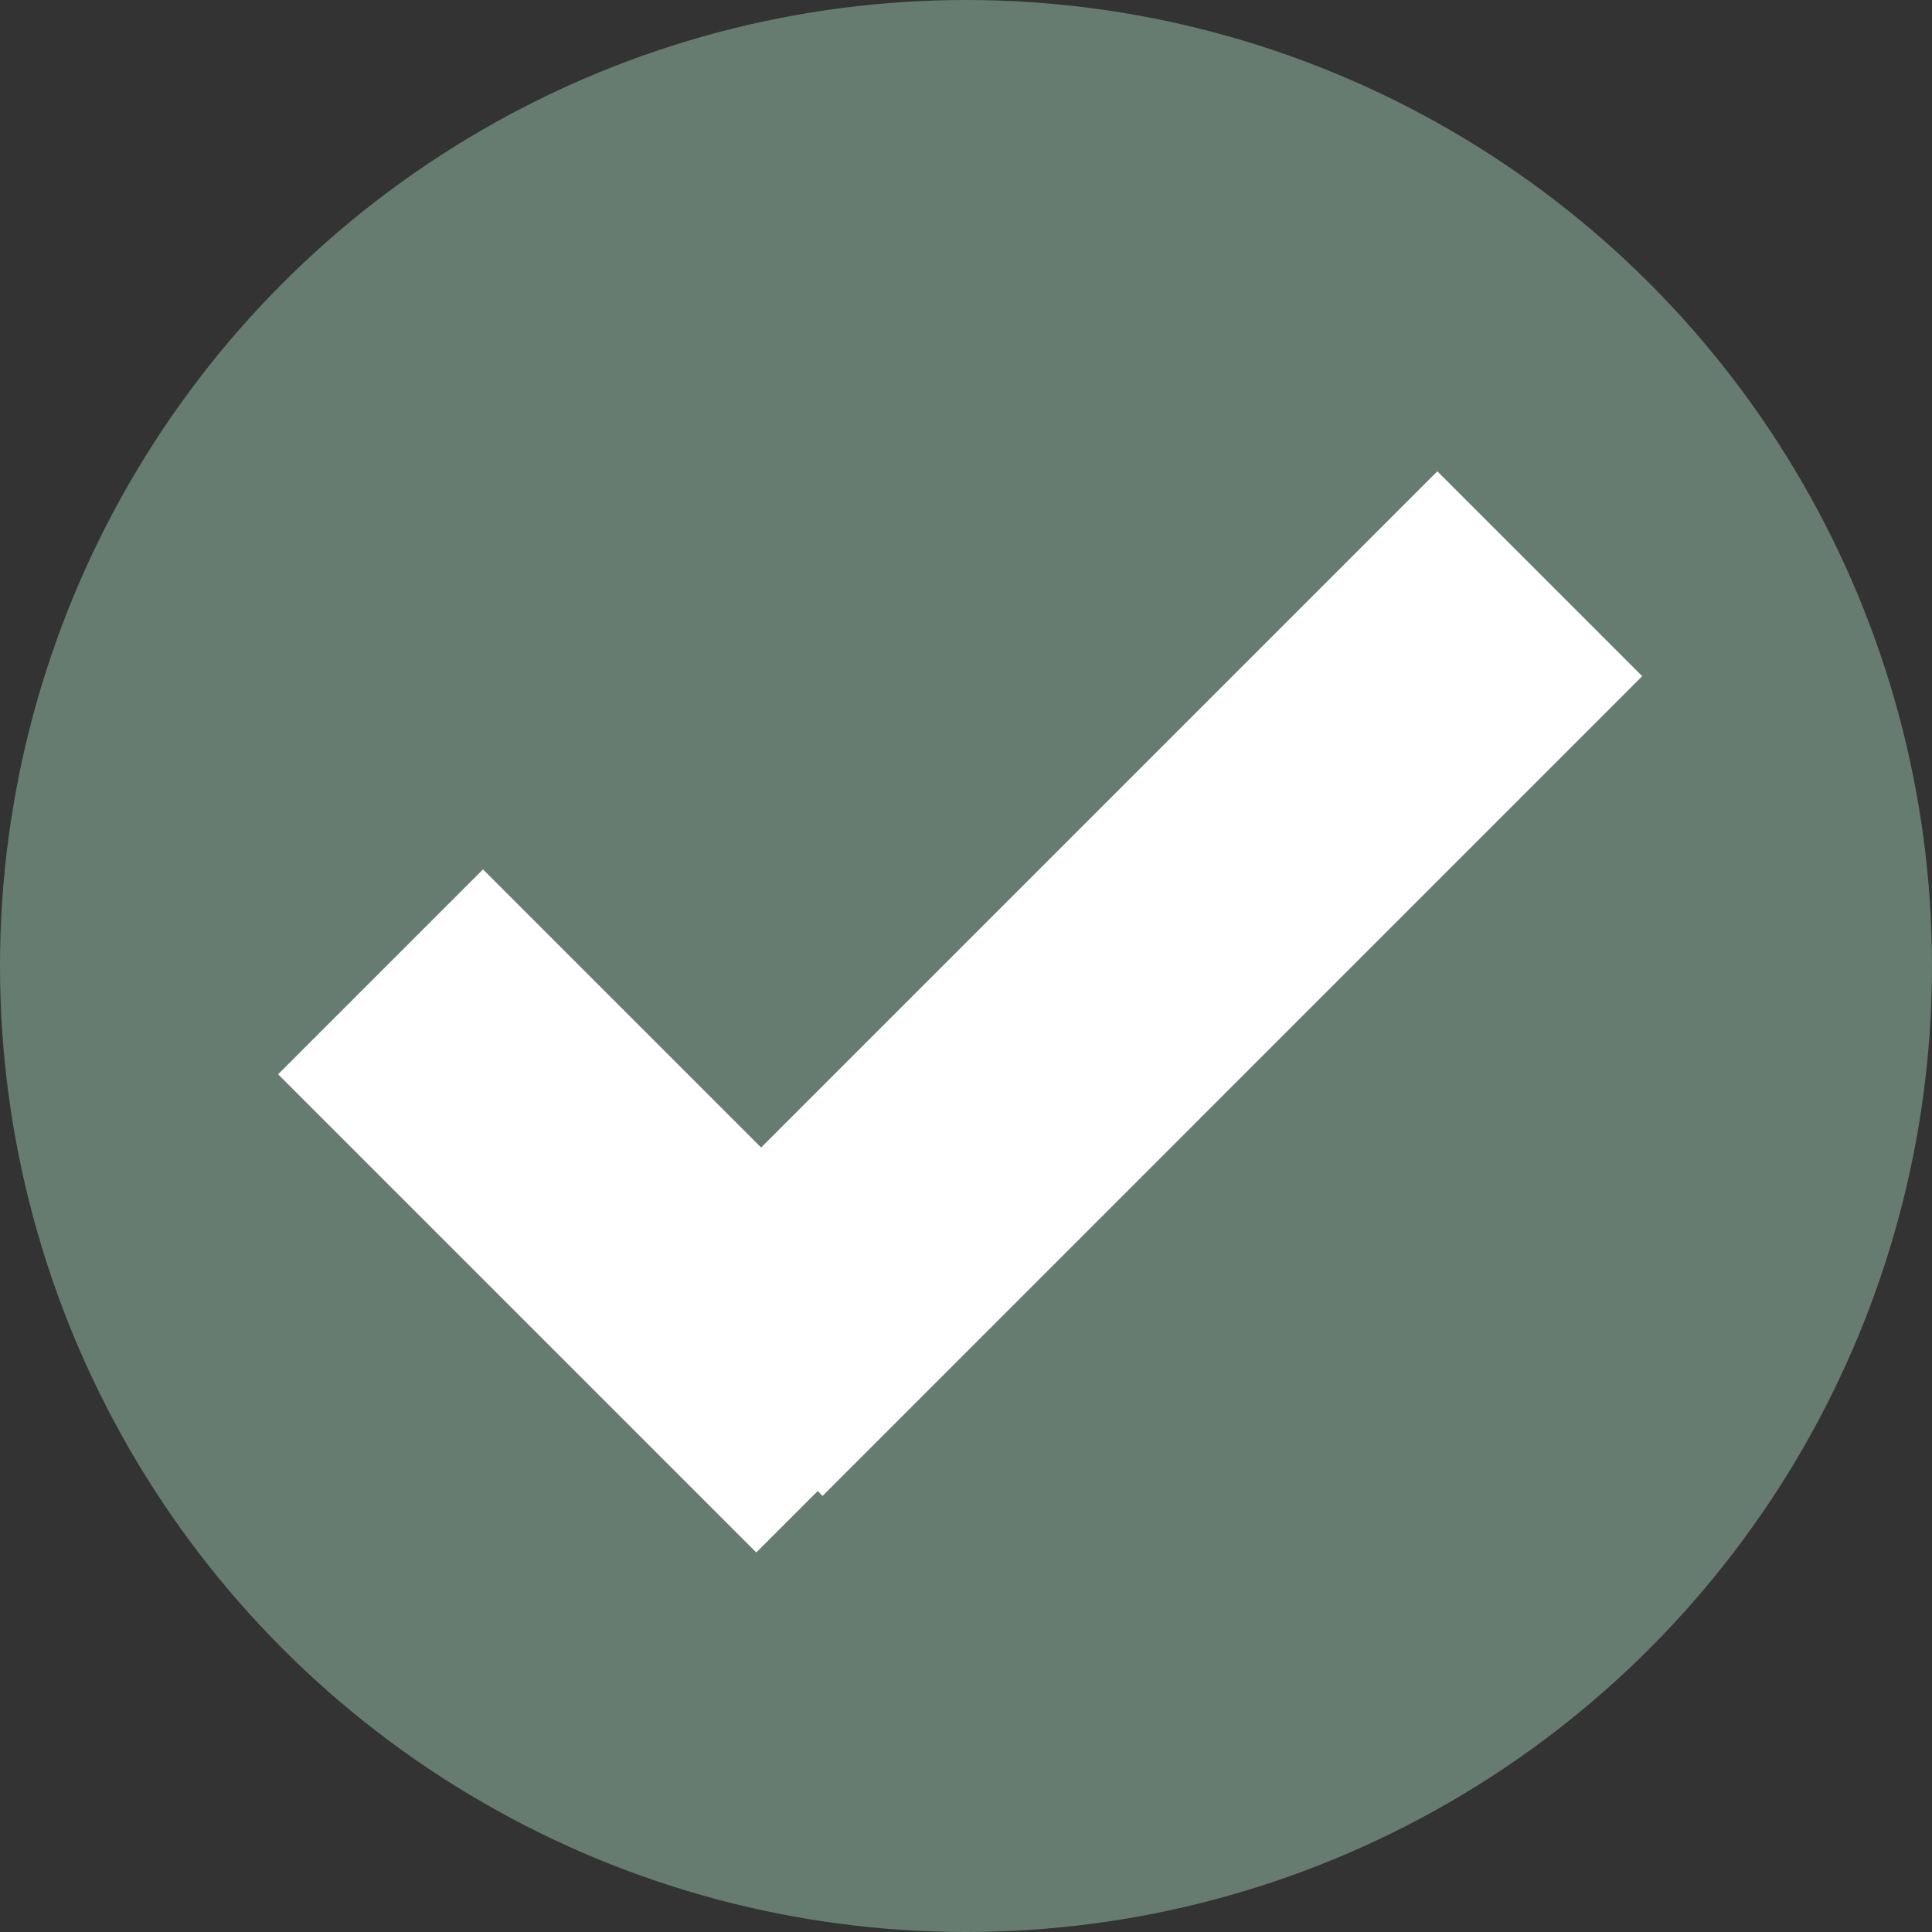
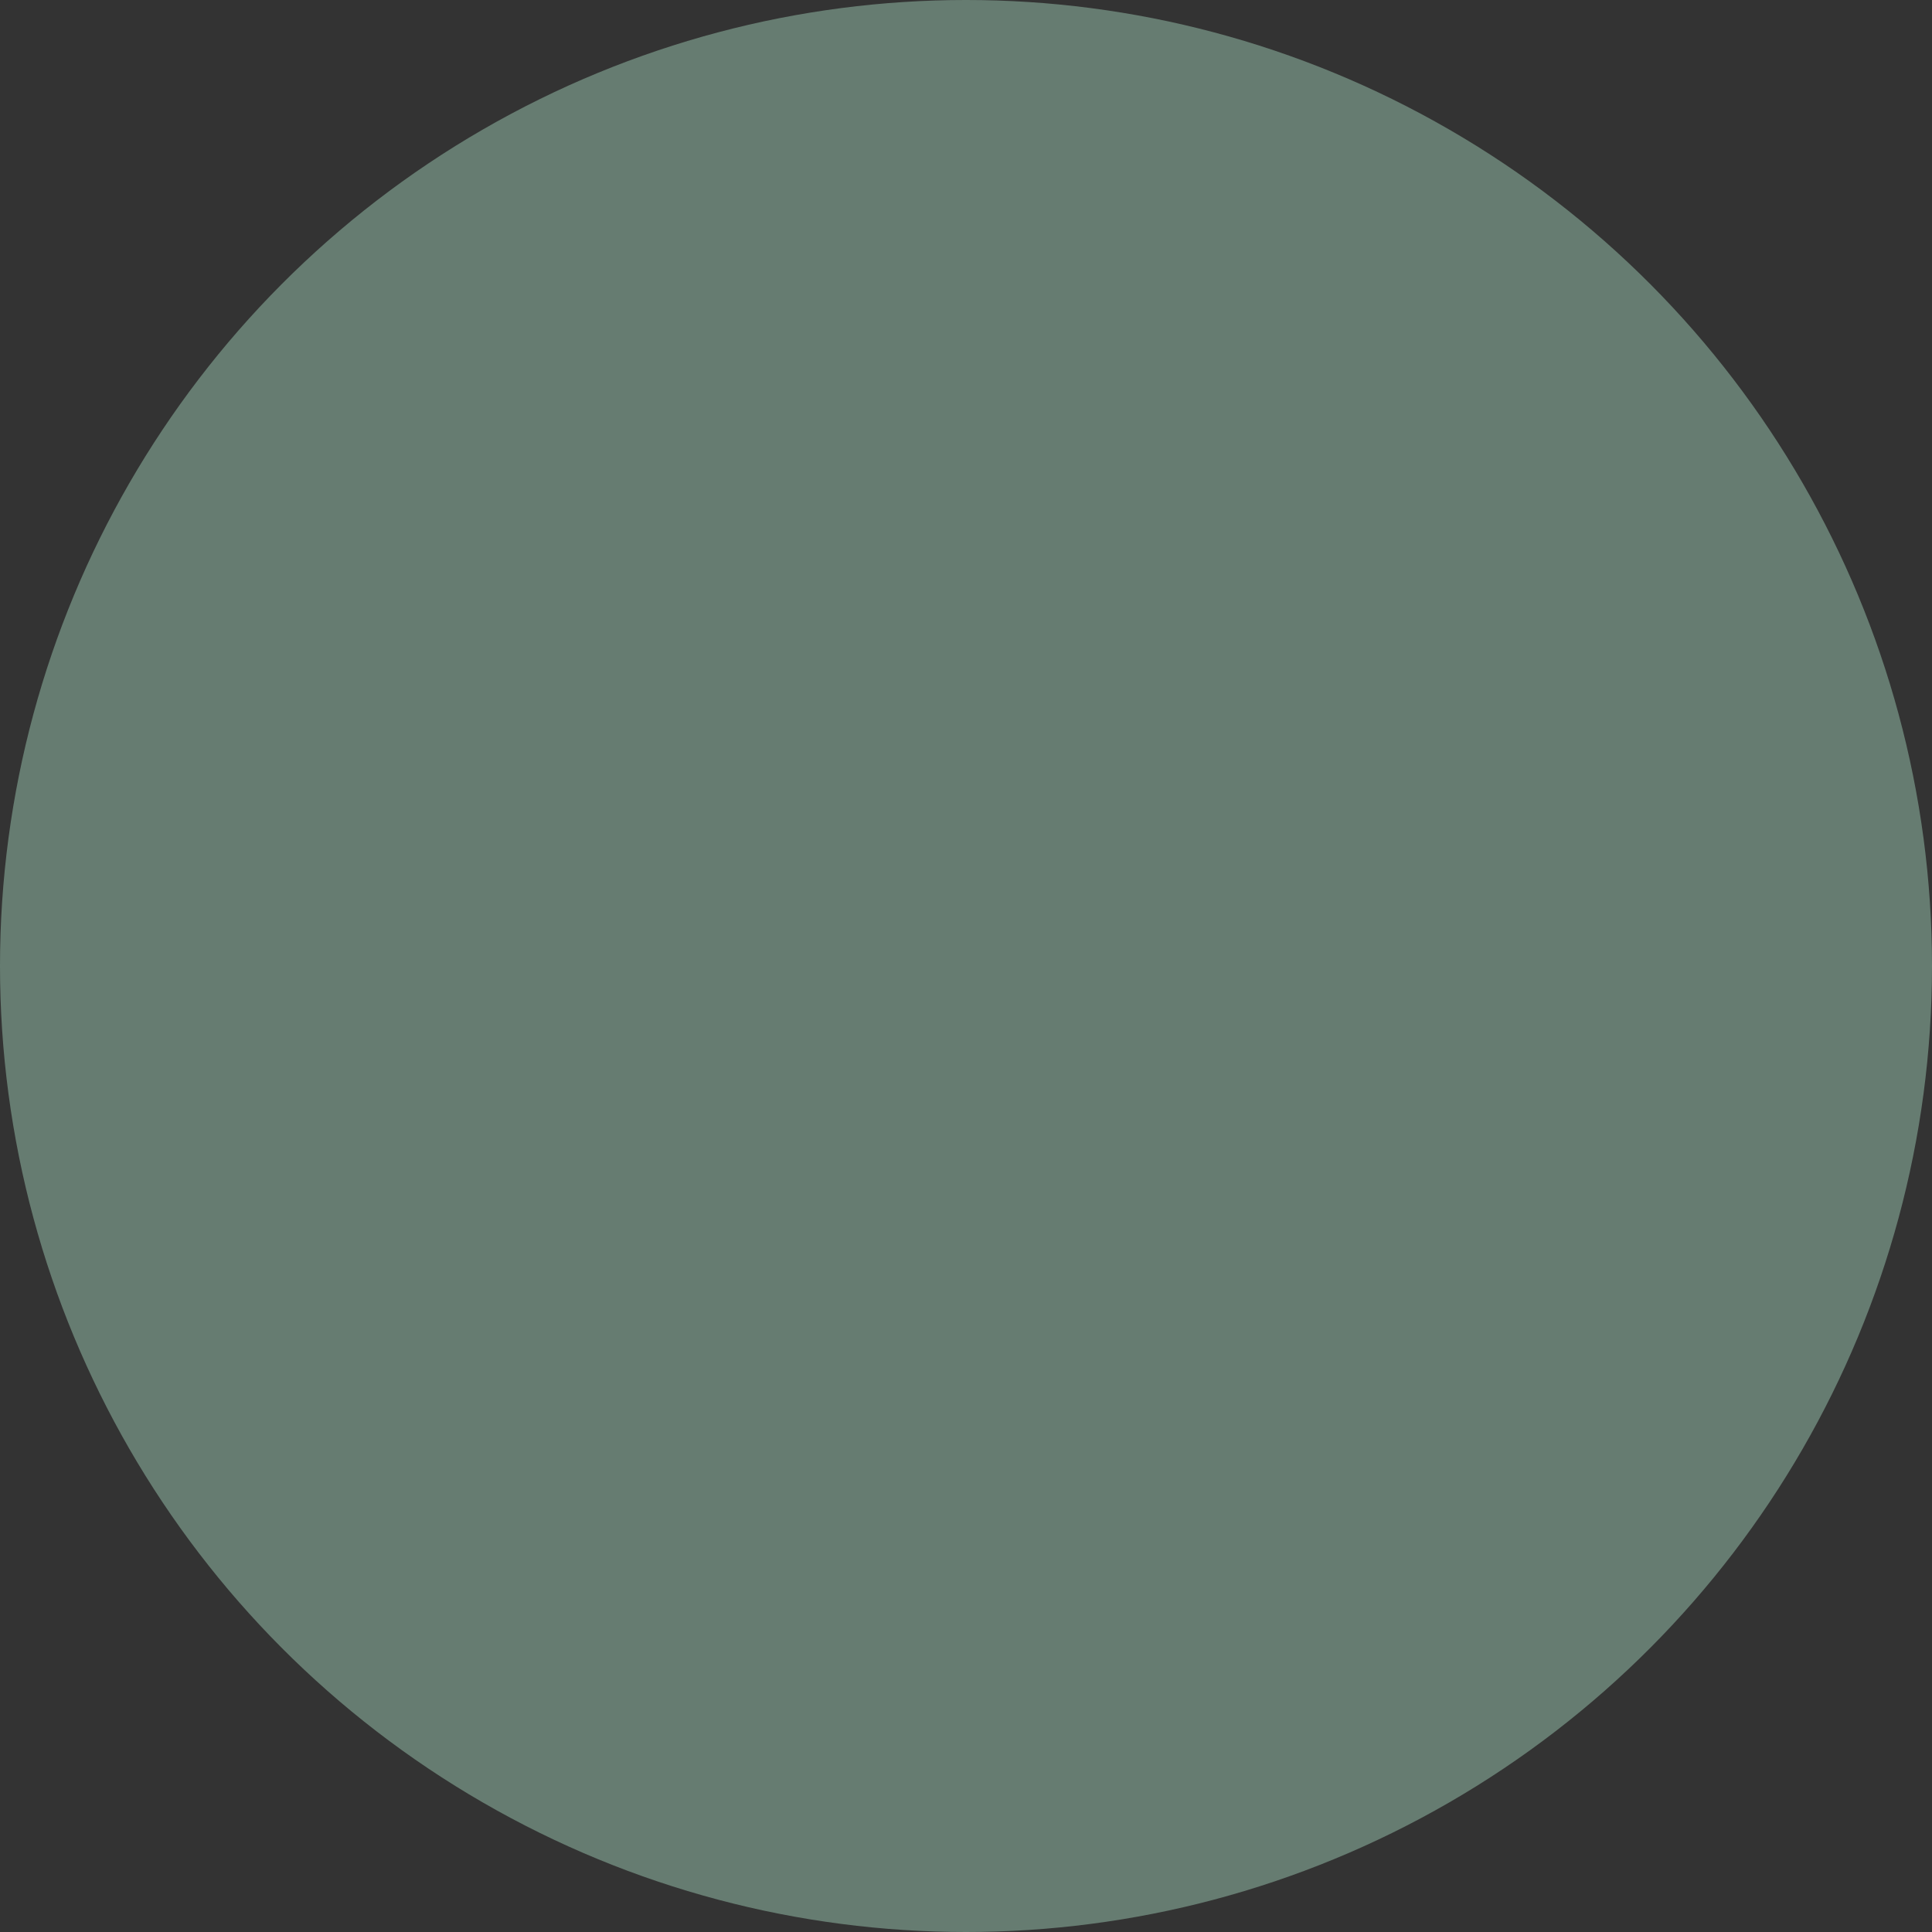
<svg xmlns="http://www.w3.org/2000/svg" width="20" height="20" viewBox="0 0 20 20" fill="none">
  <rect x="0" y="0" width="20" height="20" fill="#333333" stroke="none" />
  <circle cx="10" cy="10" r="10" fill="#667C71" />
-   <path fill-rule="evenodd" clip-rule="evenodd" d="M8.515 15.486L17 7L14.879 4.879L7.879 11.879L5 9L2.879 11.121L7.829 16.071L8.465 15.435L8.515 15.486Z" fill="white" />
</svg>